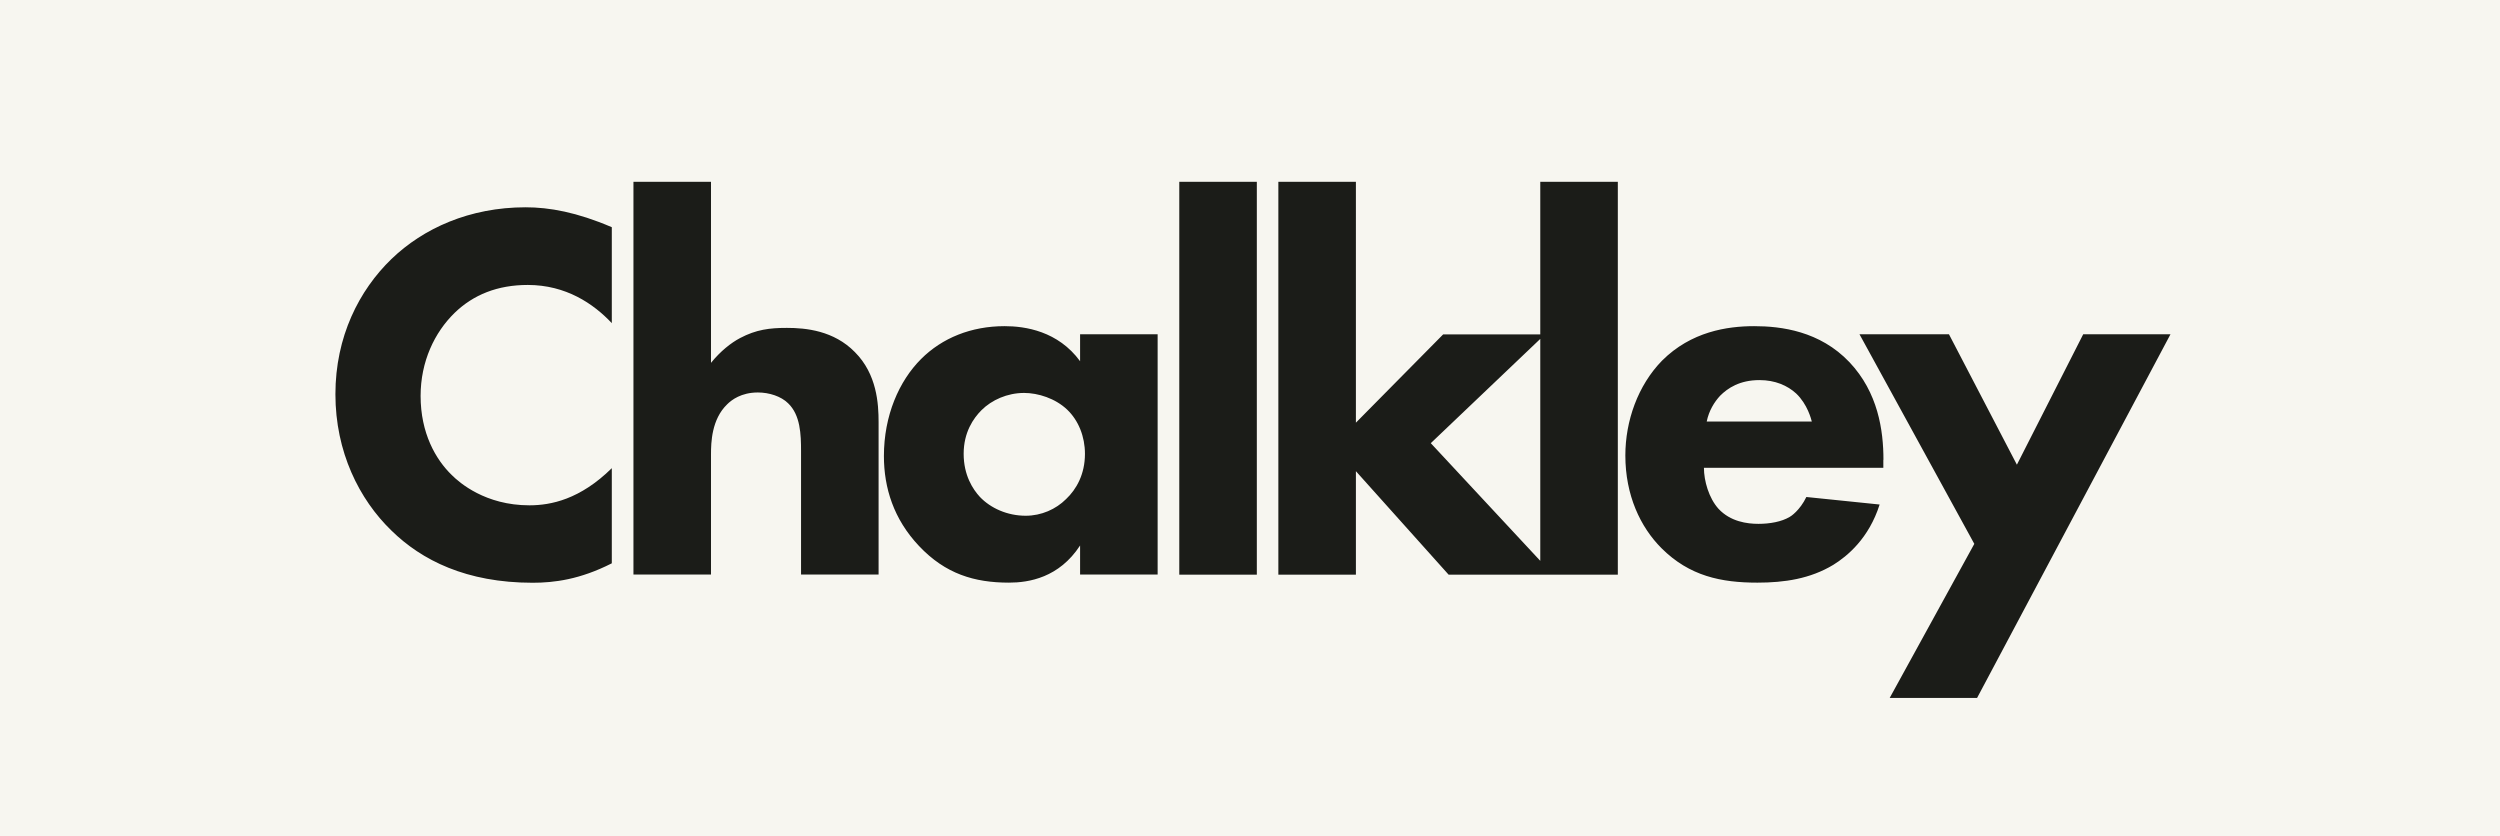
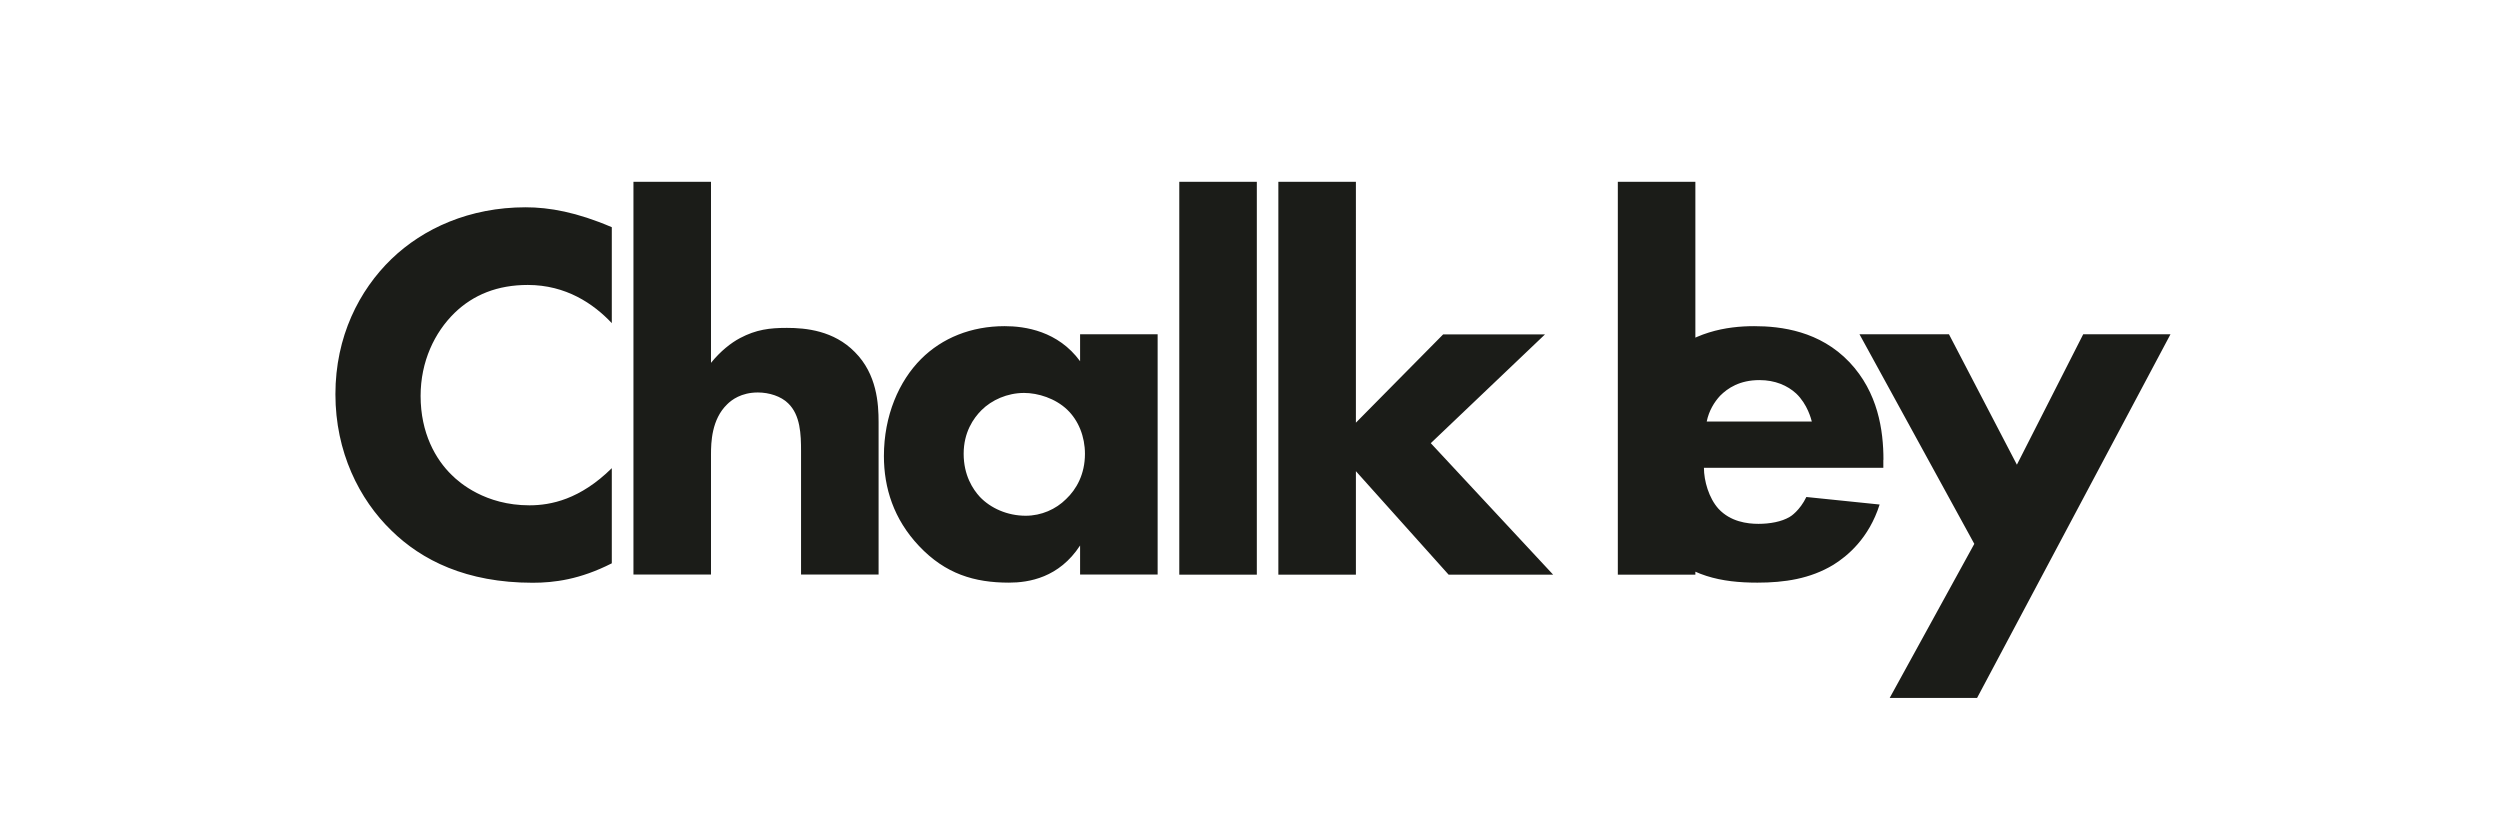
<svg xmlns="http://www.w3.org/2000/svg" id="Layer_1" data-name="Layer 1" viewBox="0 0 216 72.23">
  <defs>
    <style>
      .cls-1 {
        fill: #f7f6f0;
      }

      .cls-2 {
        fill: #1b1c18;
      }
    </style>
  </defs>
-   <rect class="cls-1" y="0" width="216" height="72.23" />
-   <path class="cls-2" d="M52.86,48.67c-2.75,1.4-4.98,1.68-6.84,1.68-5.73,0-9.59-1.95-12.2-4.51-2.79-2.7-4.84-6.8-4.84-11.78s2.05-8.98,4.84-11.68c2.75-2.65,6.75-4.47,11.59-4.47,2.05,0,4.42.42,7.45,1.72v8.29c-1.58-1.68-3.96-3.3-7.26-3.3-2.61,0-4.7.84-6.33,2.42-1.72,1.68-2.93,4.19-2.93,7.17,0,3.21,1.3,5.49,2.7,6.84.65.65,2.89,2.61,6.7,2.61,1.86,0,4.38-.51,7.12-3.21v8.24ZM54.73,49.64h6.7v-10.38c0-1.03.05-3.03,1.4-4.33.37-.37,1.21-1.02,2.65-1.02.98,0,2,.33,2.61.93,1.07,1.02,1.12,2.7,1.12,4.14v10.66h6.7v-13.17c0-1.58-.14-4.14-2.05-6.05-1.82-1.86-4.24-2.09-5.87-2.09-1.49,0-2.65.14-4.05.88-.79.42-1.68,1.12-2.51,2.14v-15.64h-6.7v33.94ZM84.8,35.44c.88-.88,2.23-1.49,3.68-1.49,1.21,0,2.7.47,3.72,1.44.98.93,1.54,2.33,1.54,3.82,0,1.77-.74,3.07-1.63,3.91-.88.88-2.14,1.44-3.49,1.44-1.58,0-3.03-.65-3.96-1.63-.6-.65-1.4-1.86-1.4-3.72s.84-3.07,1.54-3.77M93.32,31.21c-1.91-2.61-4.75-3.03-6.52-3.03-2.89,0-5.4,1.02-7.22,2.84-1.91,1.91-3.21,4.89-3.21,8.38,0,2.75.84,5.45,3.03,7.77,2.28,2.42,4.8,3.17,7.77,3.17,1.72,0,4.33-.42,6.15-3.21v2.51h6.7v-20.76h-6.7v2.33ZM108.59,15.71h-6.7v33.94h6.7V15.71ZM110.45,15.71v33.94h6.7v-8.94l8.01,8.94h9.03l-10.57-11.36,9.87-9.4h-8.8l-7.54,7.63V15.71h-6.7ZM139.78,15.71h-6.7v33.94h6.7V15.71ZM147.46,36.42c.19-.93.65-1.68,1.16-2.23.65-.65,1.68-1.35,3.4-1.35,1.35,0,2.42.47,3.17,1.16.98.93,1.3,2.23,1.35,2.42h-9.08ZM162.73,39.73c0-2.56-.47-5.82-2.93-8.43-2.56-2.7-5.91-3.12-8.24-3.12s-5.45.47-7.96,2.98c-2.09,2.14-3.17,5.21-3.17,8.19,0,3.44,1.3,6.19,3.12,8.01,2.42,2.42,5.17,2.98,8.29,2.98,2.33,0,4.56-.33,6.56-1.54,1.21-.75,3.07-2.28,4-5.21l-6.33-.65c-.56,1.16-1.35,1.68-1.44,1.72-.7.42-1.72.6-2.7.6s-2.42-.19-3.45-1.3c-.84-.93-1.26-2.42-1.26-3.54h15.5v-.7ZM163.28,60.3h7.54l16.71-31.42h-7.54l-5.73,11.27-5.87-11.27h-7.73l9.92,18.11-7.31,13.31Z" />
+   <path class="cls-2" d="M52.86,48.67c-2.75,1.4-4.98,1.68-6.84,1.68-5.73,0-9.59-1.95-12.2-4.51-2.79-2.7-4.84-6.8-4.84-11.78s2.05-8.98,4.84-11.68c2.75-2.65,6.75-4.47,11.59-4.47,2.05,0,4.42.42,7.45,1.72v8.29c-1.58-1.68-3.96-3.3-7.26-3.3-2.61,0-4.7.84-6.33,2.42-1.72,1.68-2.93,4.19-2.93,7.17,0,3.21,1.3,5.49,2.7,6.84.65.65,2.89,2.61,6.7,2.61,1.86,0,4.38-.51,7.12-3.21v8.24ZM54.73,49.64h6.7v-10.38c0-1.03.05-3.03,1.4-4.33.37-.37,1.21-1.02,2.65-1.02.98,0,2,.33,2.61.93,1.07,1.02,1.12,2.7,1.12,4.14v10.66h6.7v-13.17c0-1.58-.14-4.14-2.05-6.05-1.82-1.86-4.24-2.09-5.87-2.09-1.49,0-2.65.14-4.05.88-.79.42-1.68,1.12-2.51,2.14v-15.64h-6.7v33.94ZM84.8,35.44c.88-.88,2.23-1.49,3.68-1.49,1.21,0,2.7.47,3.72,1.44.98.93,1.54,2.33,1.54,3.82,0,1.77-.74,3.07-1.63,3.91-.88.88-2.14,1.44-3.49,1.44-1.58,0-3.03-.65-3.96-1.63-.6-.65-1.4-1.86-1.4-3.72s.84-3.07,1.54-3.77M93.32,31.21c-1.91-2.61-4.75-3.03-6.52-3.03-2.89,0-5.4,1.02-7.22,2.84-1.91,1.91-3.21,4.89-3.21,8.38,0,2.75.84,5.45,3.03,7.77,2.28,2.42,4.8,3.17,7.77,3.17,1.72,0,4.33-.42,6.15-3.21v2.51h6.7v-20.76h-6.7v2.33ZM108.59,15.71h-6.7v33.94h6.7V15.71ZM110.45,15.71v33.94h6.7v-8.94l8.01,8.94h9.03l-10.57-11.36,9.87-9.4h-8.8l-7.54,7.63V15.71h-6.7ZM139.78,15.71v33.94h6.7V15.71ZM147.46,36.42c.19-.93.65-1.68,1.16-2.23.65-.65,1.68-1.35,3.4-1.35,1.35,0,2.42.47,3.17,1.16.98.93,1.3,2.23,1.35,2.42h-9.08ZM162.73,39.73c0-2.56-.47-5.82-2.93-8.43-2.56-2.7-5.91-3.12-8.24-3.12s-5.45.47-7.96,2.98c-2.09,2.14-3.17,5.21-3.17,8.19,0,3.44,1.3,6.19,3.12,8.01,2.42,2.42,5.17,2.98,8.29,2.98,2.33,0,4.56-.33,6.56-1.54,1.21-.75,3.07-2.28,4-5.21l-6.33-.65c-.56,1.16-1.35,1.68-1.44,1.72-.7.42-1.72.6-2.7.6s-2.42-.19-3.45-1.3c-.84-.93-1.26-2.42-1.26-3.54h15.5v-.7ZM163.28,60.3h7.54l16.71-31.42h-7.54l-5.73,11.27-5.87-11.27h-7.73l9.92,18.11-7.31,13.31Z" />
</svg>